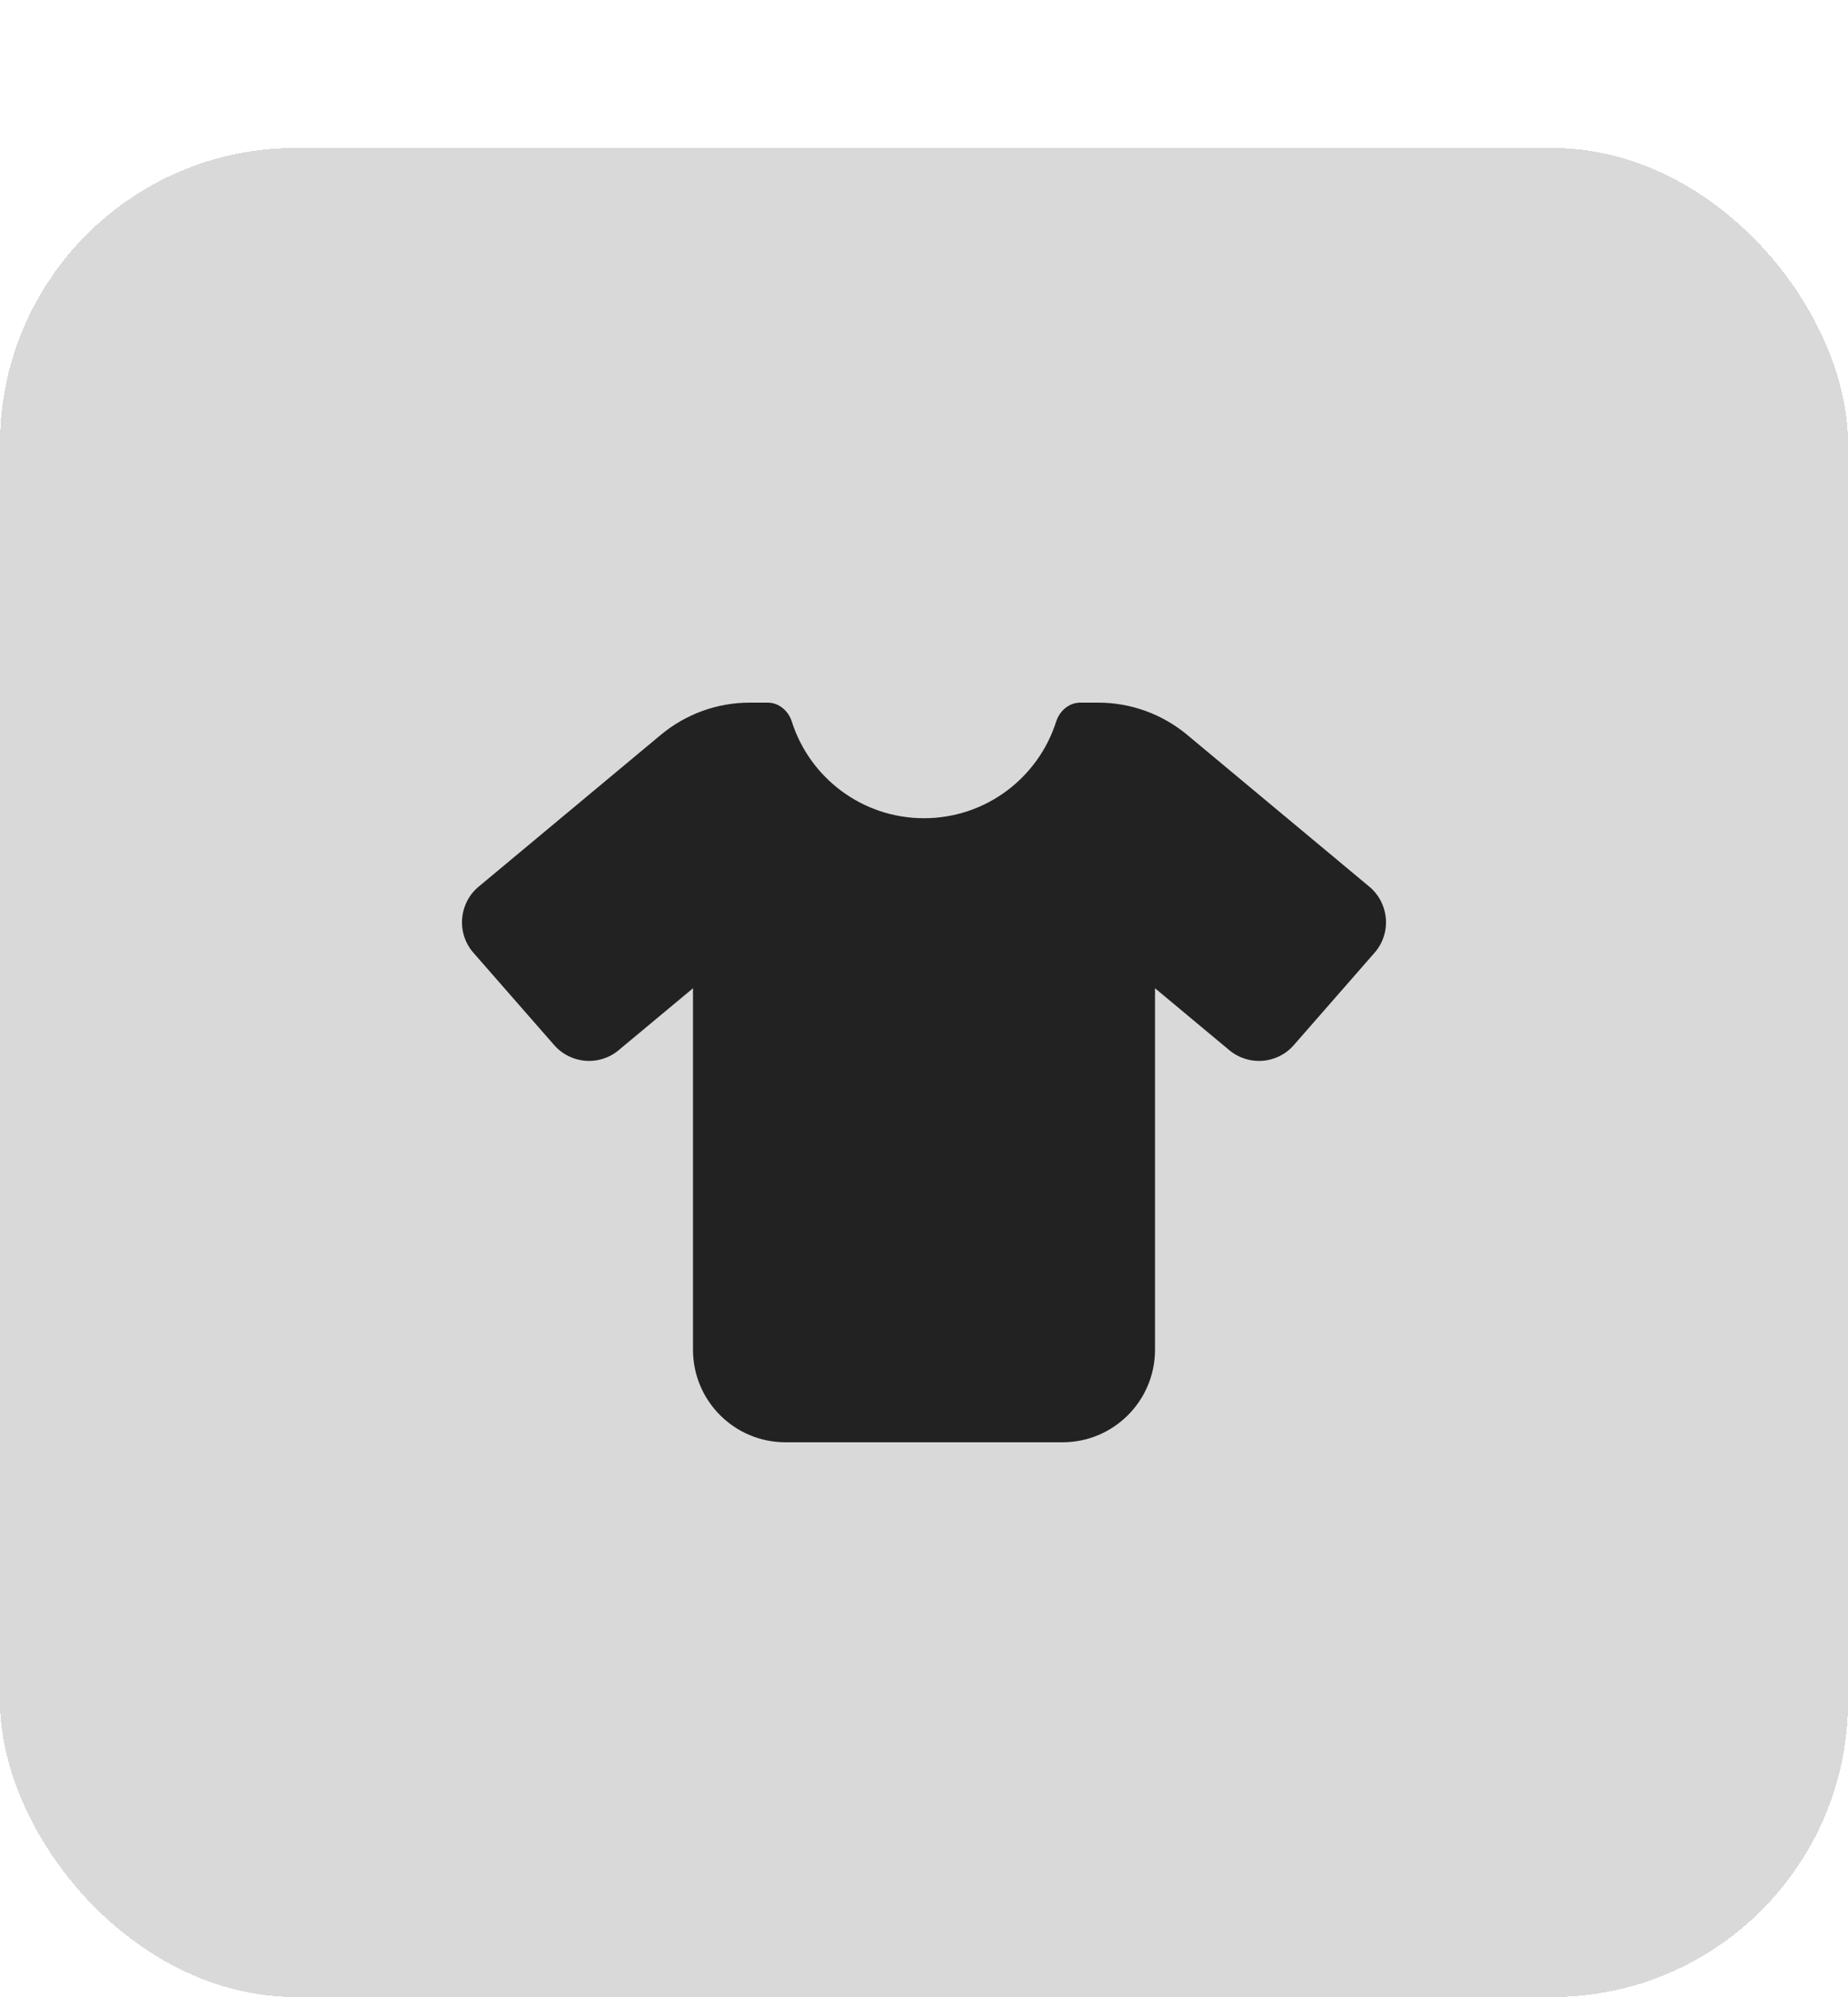
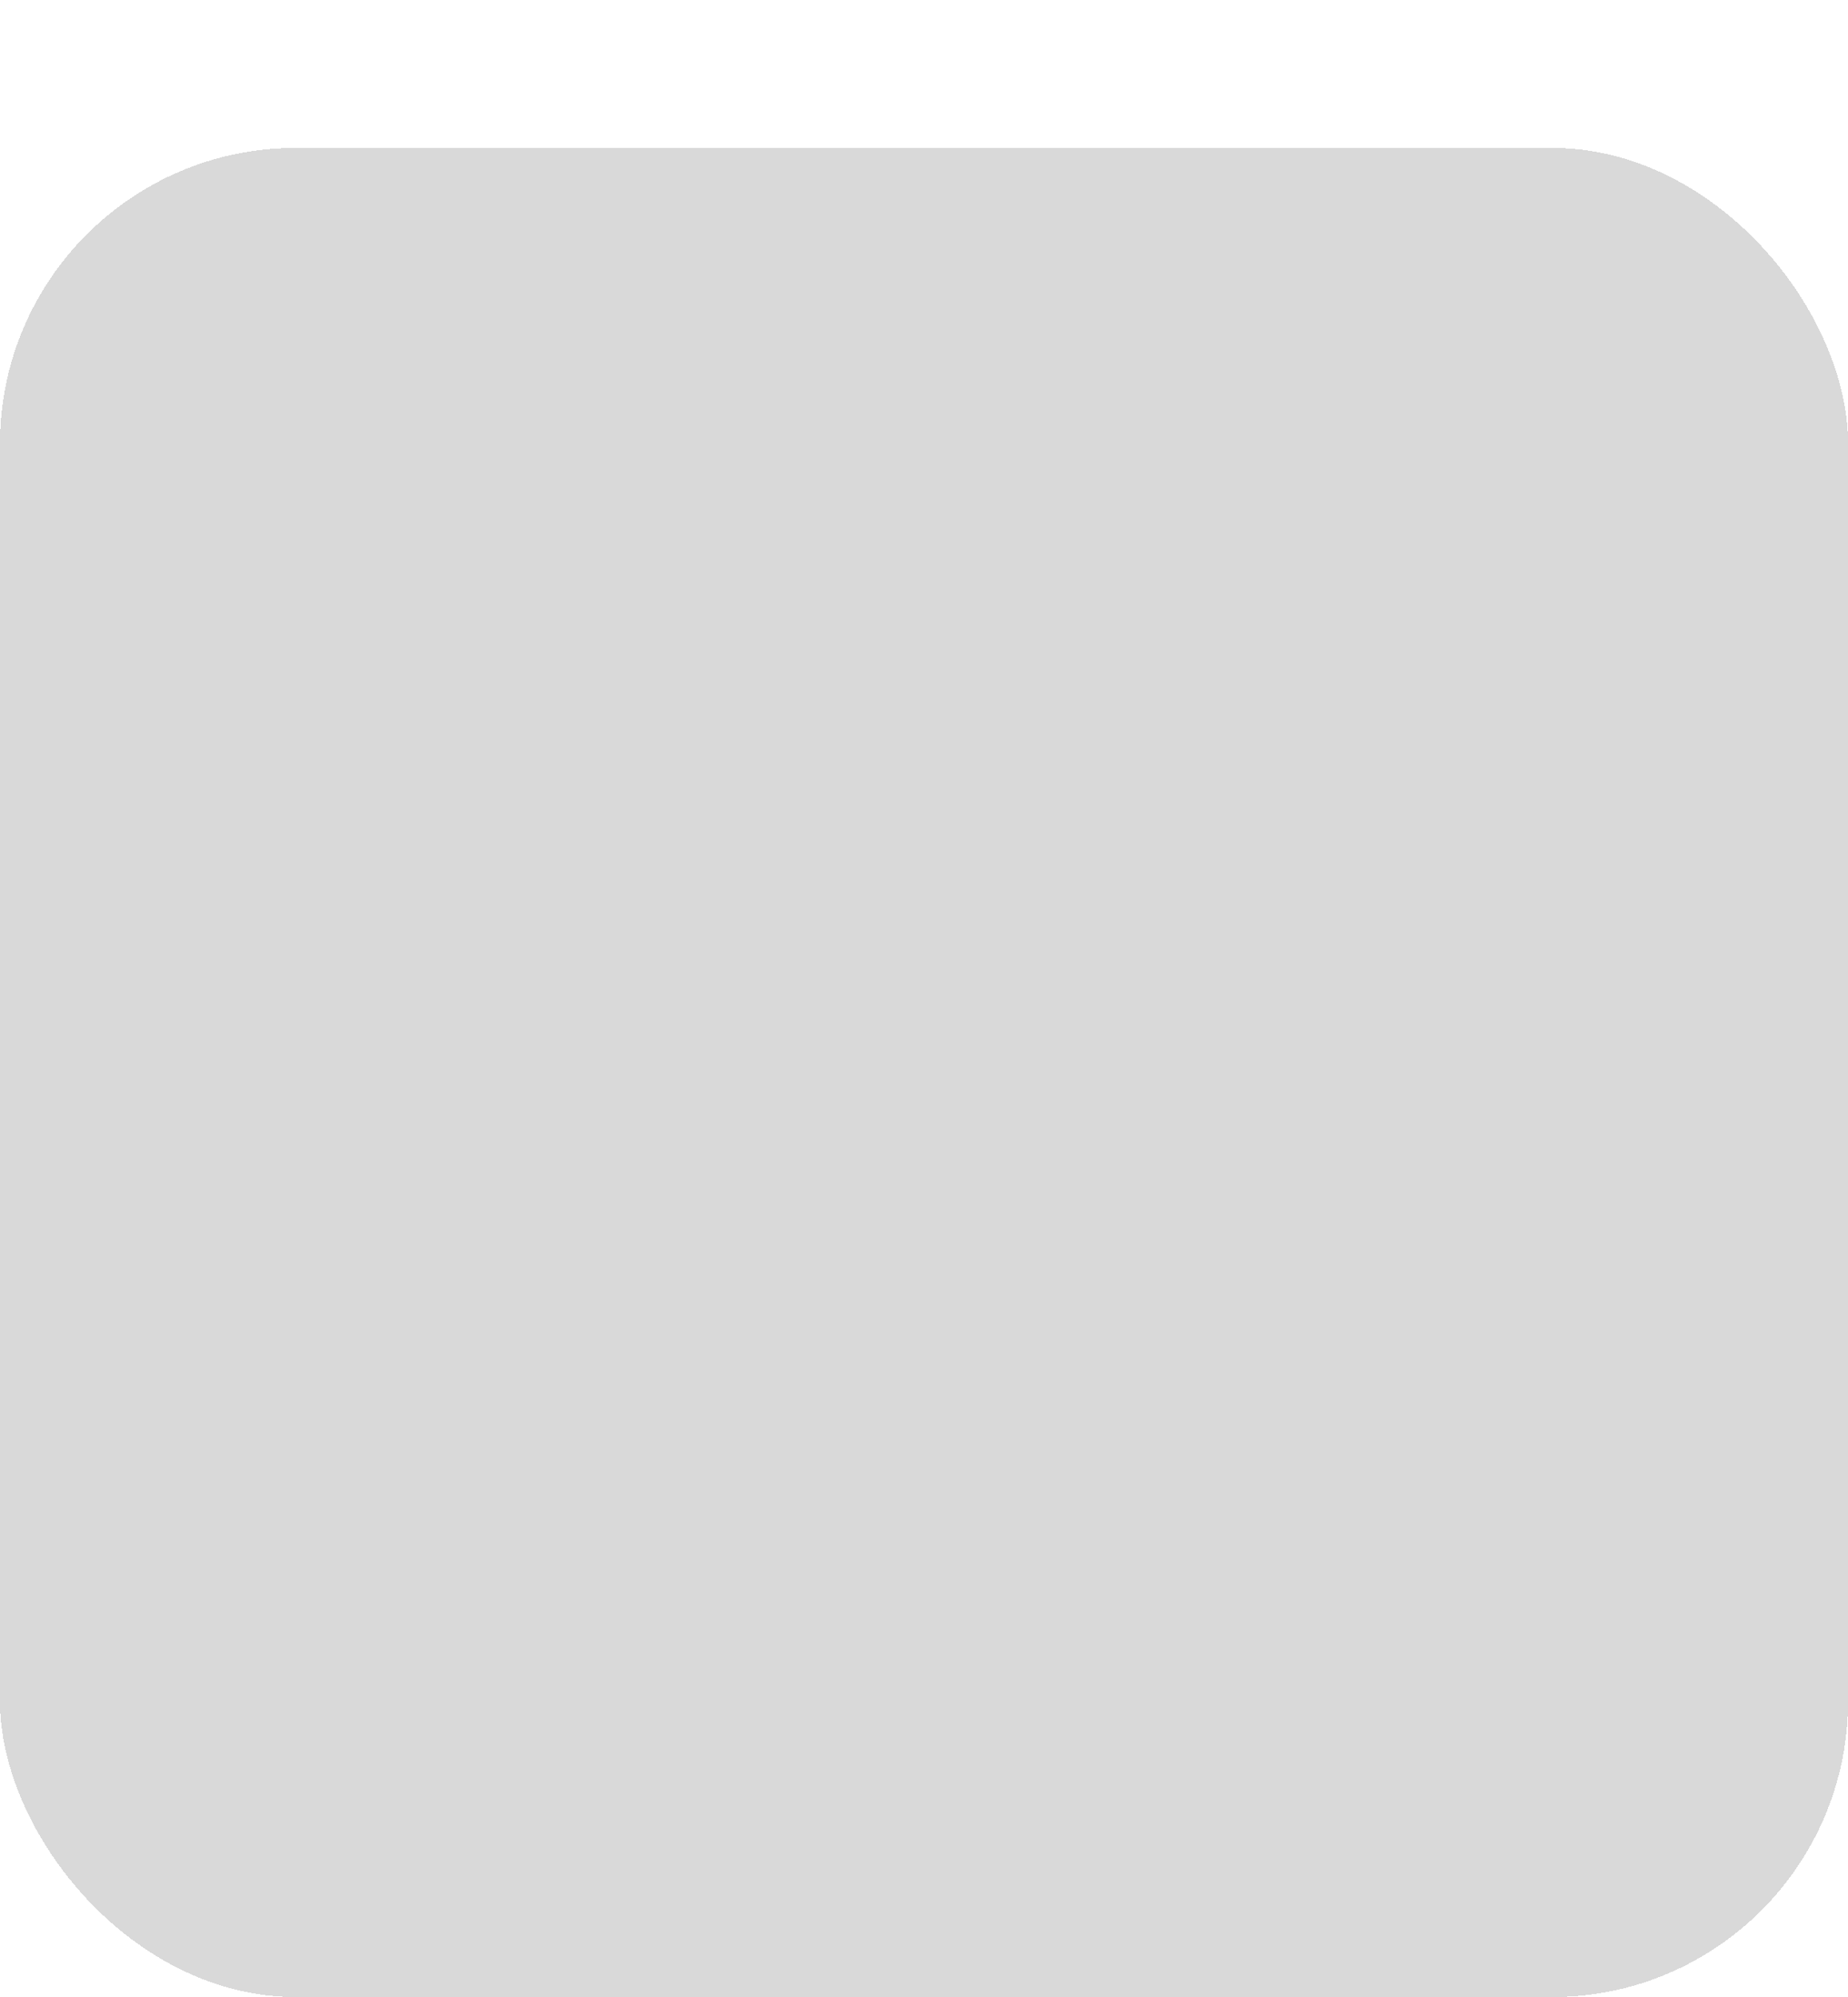
<svg xmlns="http://www.w3.org/2000/svg" width="50" height="54" viewBox="0 0 50 54" fill="none">
  <g filter="url(#filter0_d_1314_876)">
    <rect x="-0" width="50.001" height="50" rx="8" fill="#D9D9D9" shape-rendering="crispEdges" />
-     <path d="M20.773 15C21.078 15 21.332 15.223 21.425 15.516C21.906 17.027 23.324 18.125 25 18.125C26.675 18.125 28.093 17.027 28.574 15.516C28.668 15.223 28.922 15 29.226 15H29.718C30.597 15 31.445 15.309 32.121 15.871L37.05 19.977C37.308 20.191 37.468 20.504 37.496 20.84C37.523 21.176 37.414 21.508 37.191 21.762L35.004 24.262C34.558 24.773 33.785 24.832 33.261 24.398L31.25 22.723V32.5C31.25 33.879 30.129 35 28.75 35H21.25C19.871 35 18.75 33.879 18.75 32.5V22.723L16.738 24.398C16.218 24.832 15.445 24.773 14.996 24.262L12.808 21.762C12.586 21.508 12.476 21.176 12.504 20.84C12.531 20.504 12.691 20.191 12.949 19.977L17.879 15.871C18.554 15.309 19.402 15 20.281 15H20.773Z" fill="#222222" />
  </g>
  <defs>
    <filter id="filter0_d_1314_876" x="-0" y="0" width="50.001" height="54" filterUnits="userSpaceOnUse" color-interpolation-filters="sRGB">
      <feFlood flood-opacity="0" result="BackgroundImageFix" />
      <feColorMatrix in="SourceAlpha" type="matrix" values="0 0 0 0 0 0 0 0 0 0 0 0 0 0 0 0 0 0 127 0" result="hardAlpha" />
      <feOffset dy="4" />
      <feComposite in2="hardAlpha" operator="out" />
      <feColorMatrix type="matrix" values="0 0 0 0 0.769 0 0 0 0 0.769 0 0 0 0 0.769 0 0 0 1 0" />
      <feBlend mode="normal" in2="BackgroundImageFix" result="effect1_dropShadow_1314_876" />
      <feBlend mode="normal" in="SourceGraphic" in2="effect1_dropShadow_1314_876" result="shape" />
    </filter>
  </defs>
</svg>